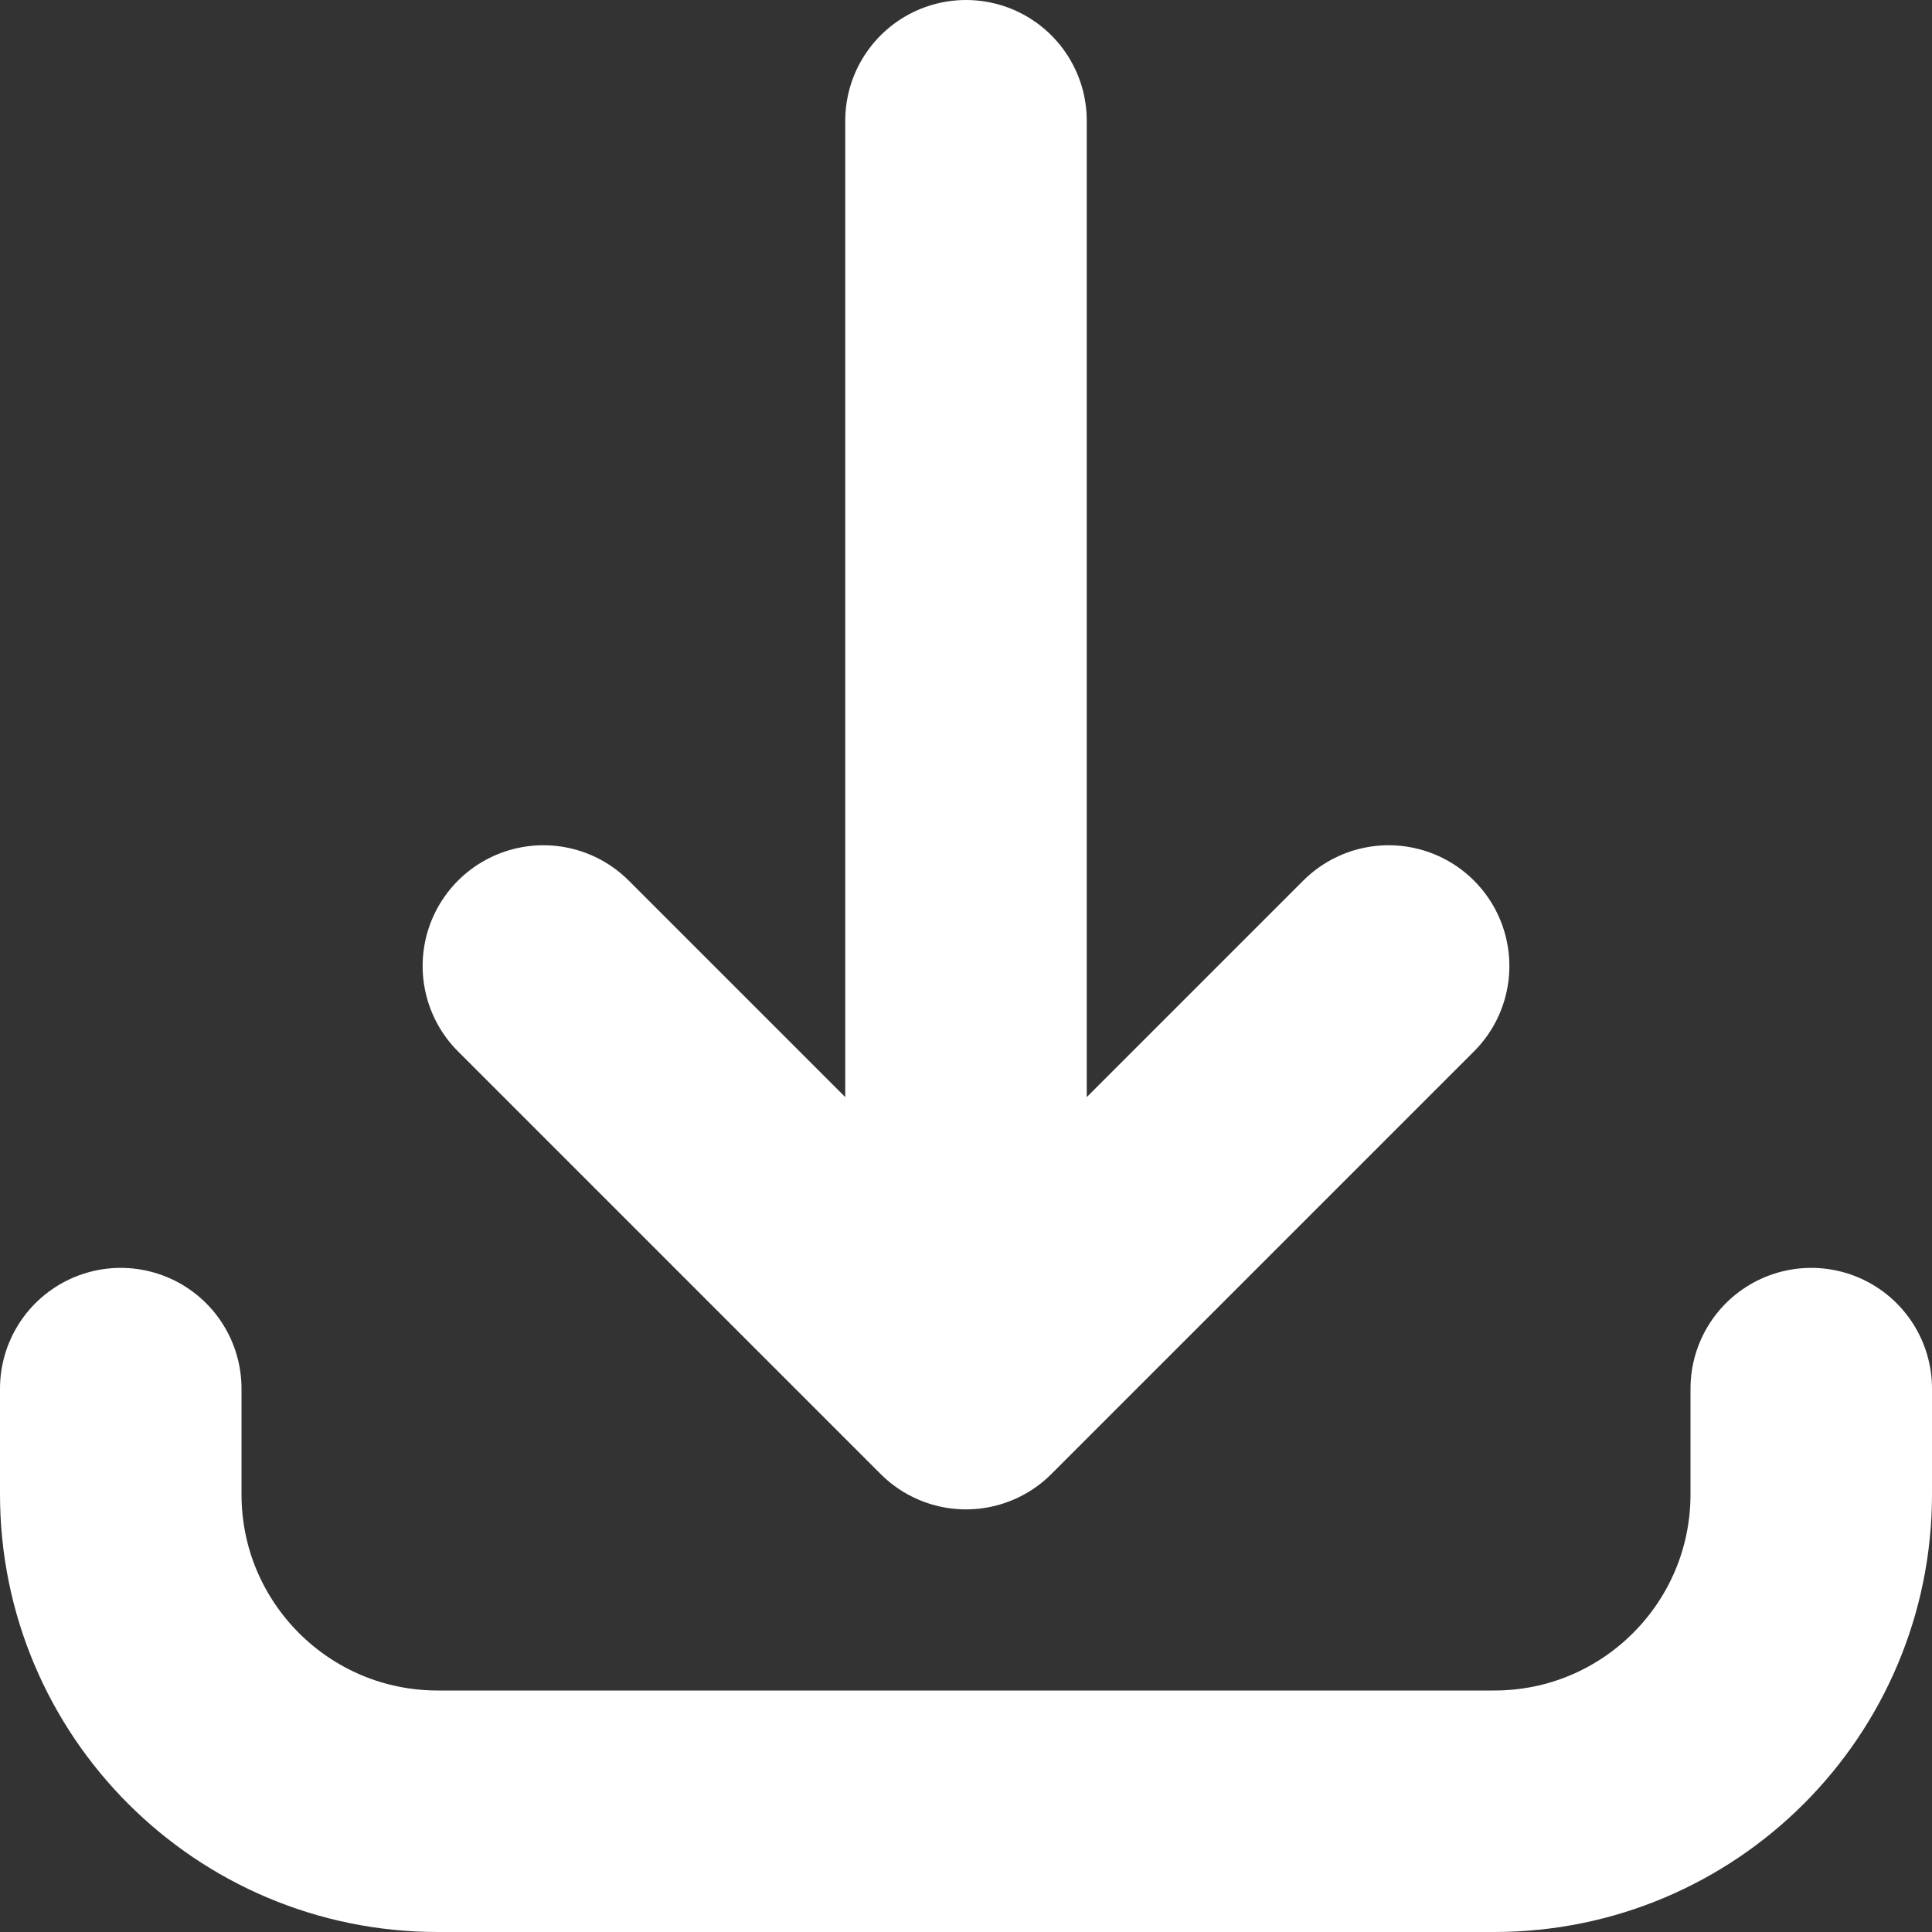
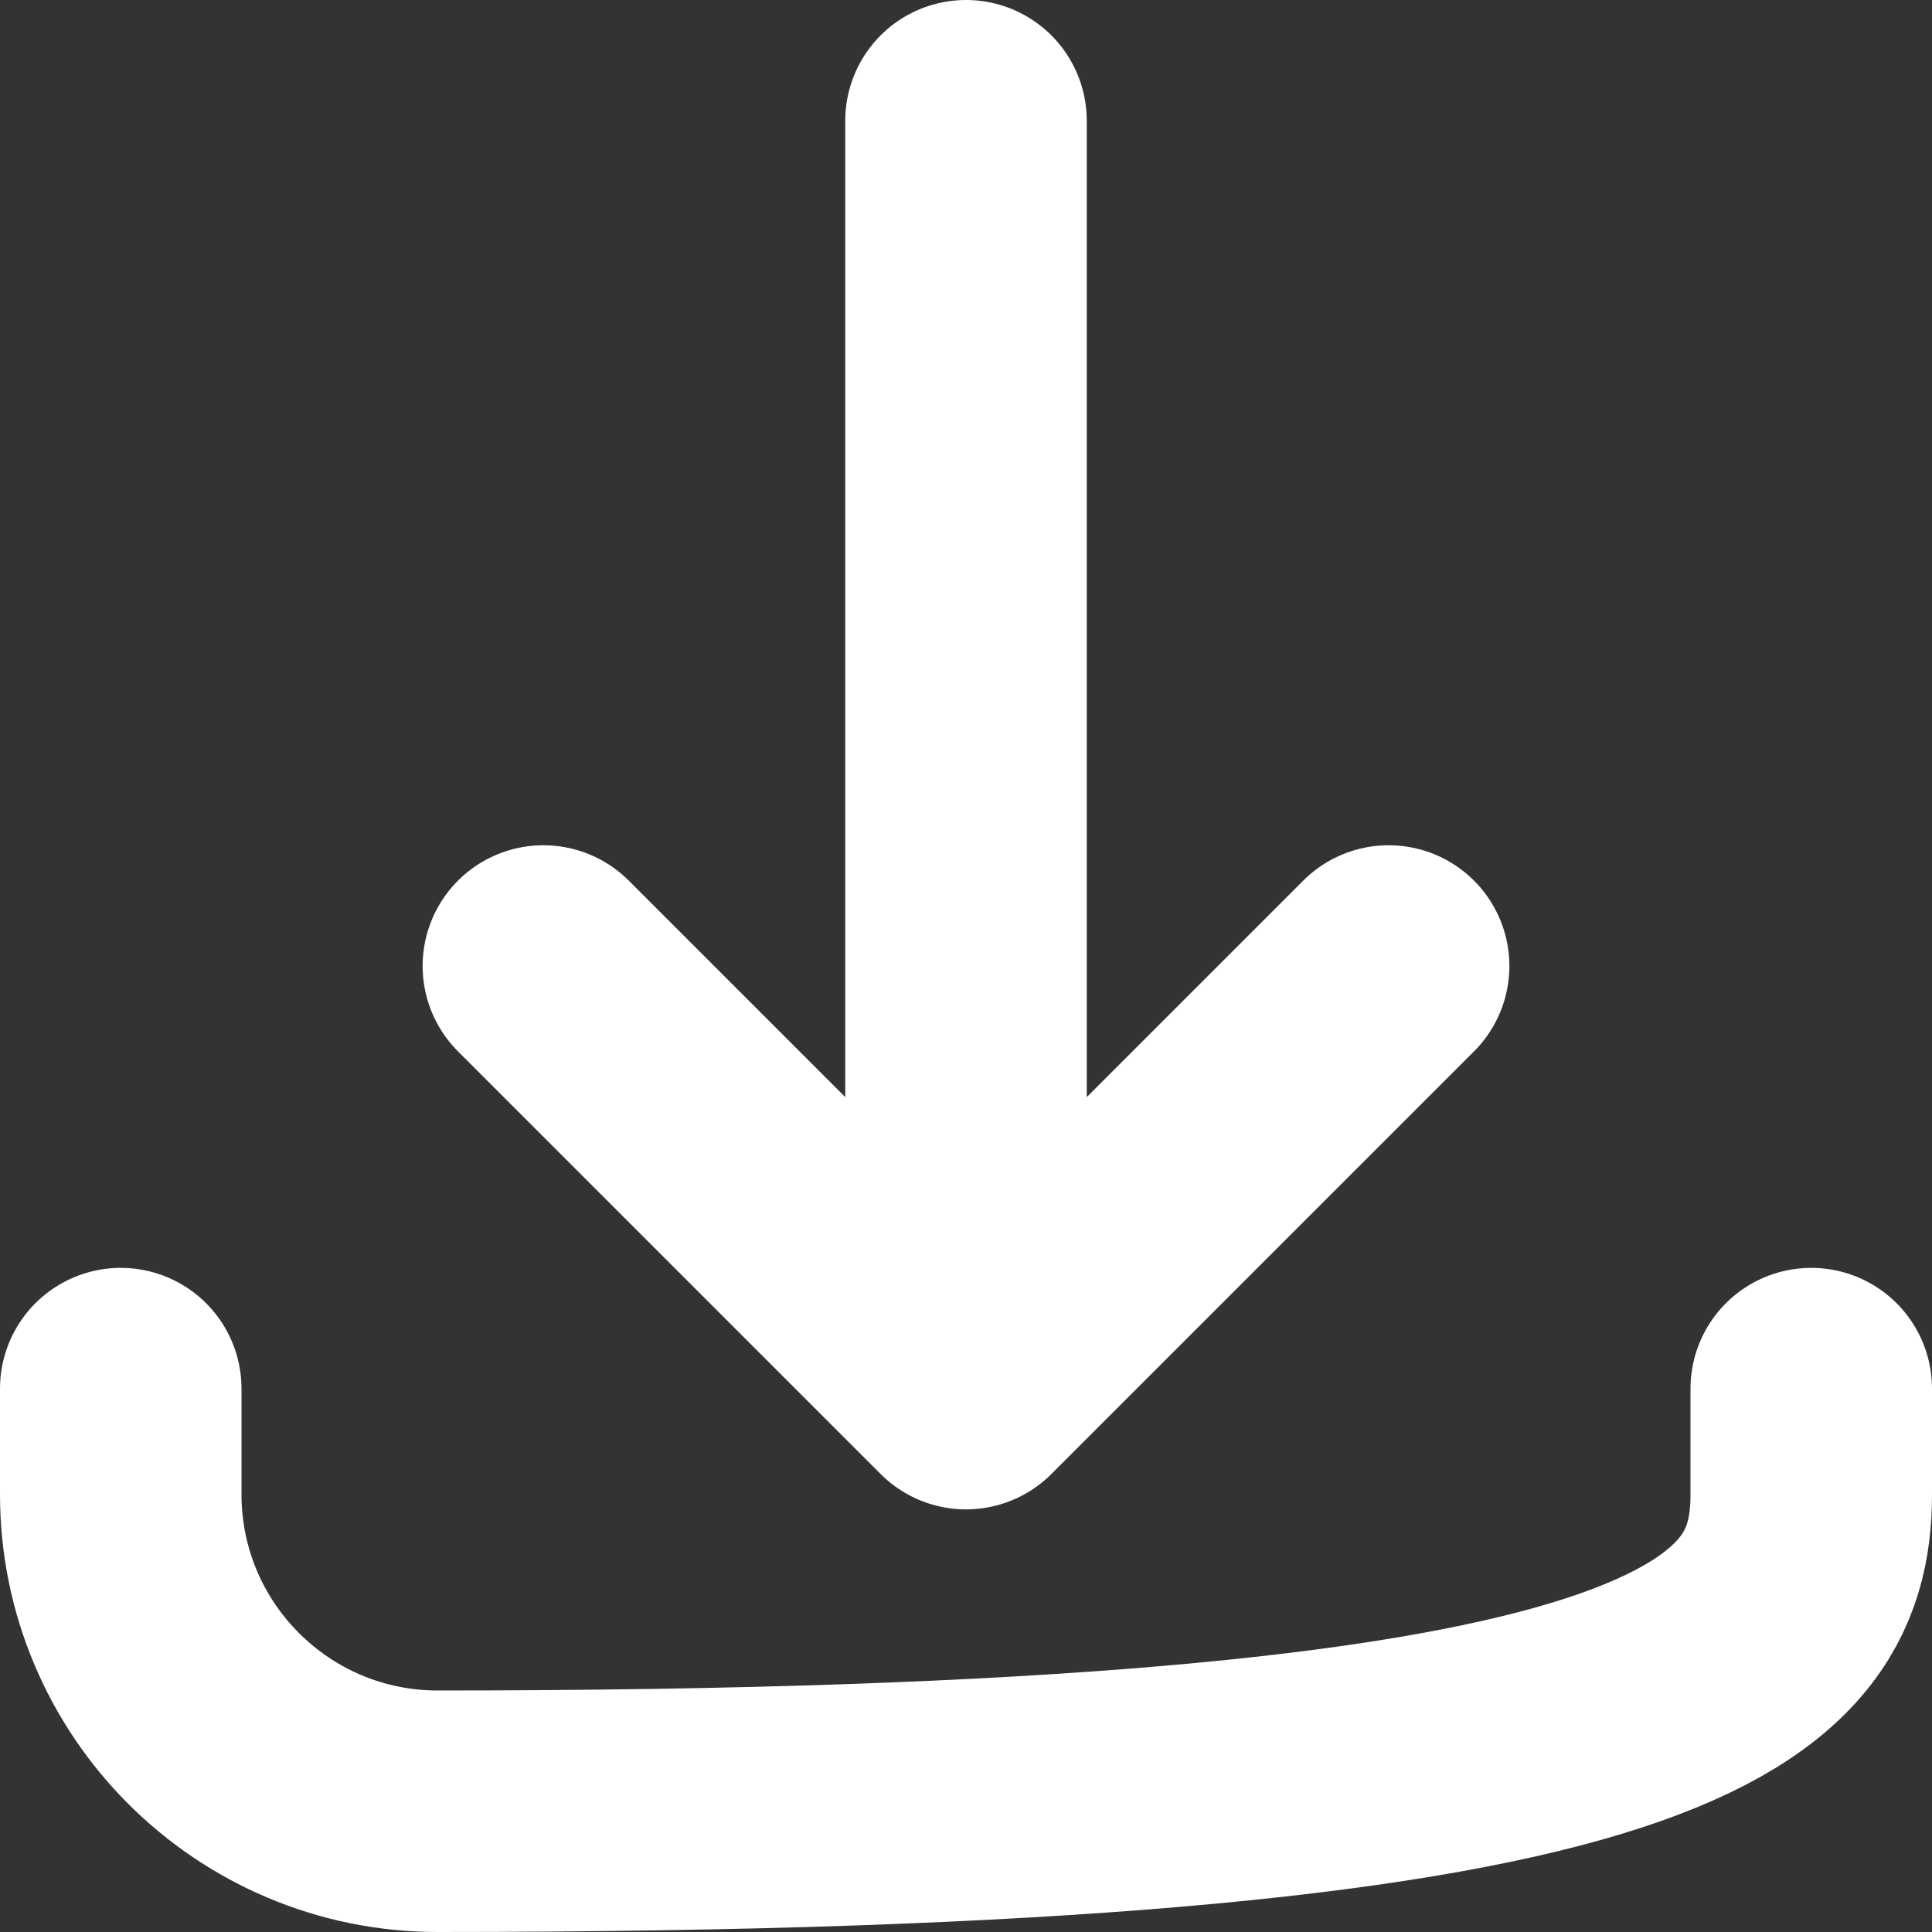
<svg xmlns="http://www.w3.org/2000/svg" width="16px" height="16px" viewBox="0 0 16 16" version="1.1">
  <rect x="0" y="0" width="16" height="16" fill="#333333" stroke="none" />
  <title>4DEEF92B-C342-4AEC-AF97-984F6D912665</title>
  <g id="Web---Iteration-4" stroke="none" stroke-width="1" fill="none" fill-rule="evenodd" stroke-linecap="round" stroke-linejoin="round">
    <g id="Test-2-Desktop" transform="translate(-405, -381)" stroke="#FFFFFF" stroke-width="2">
      <g id="Group-28" transform="translate(15, 15)">
        <g id="Group-11" transform="translate(346, 140)">
          <g id="Group-12" transform="translate(4, 206)">
            <g id="Group-13" transform="translate(41, 18)">
              <g id="download" transform="translate(0, 3)">
-                 <path d="M0,10.5 L0,11.375 C0,12.825 1.175,14 2.625,14 L11.375,14 C12.825,14 14,12.825 14,11.375 L14,10.5 M10.5,7 L7,10.5 M7,10.5 L3.5,7 M7,10.5 L7,0" id="Shape" />
+                 <path d="M0,10.5 L0,11.375 C0,12.825 1.175,14 2.625,14 C12.825,14 14,12.825 14,11.375 L14,10.5 M10.5,7 L7,10.5 M7,10.5 L3.5,7 M7,10.5 L7,0" id="Shape" />
              </g>
            </g>
          </g>
        </g>
      </g>
    </g>
  </g>
</svg>